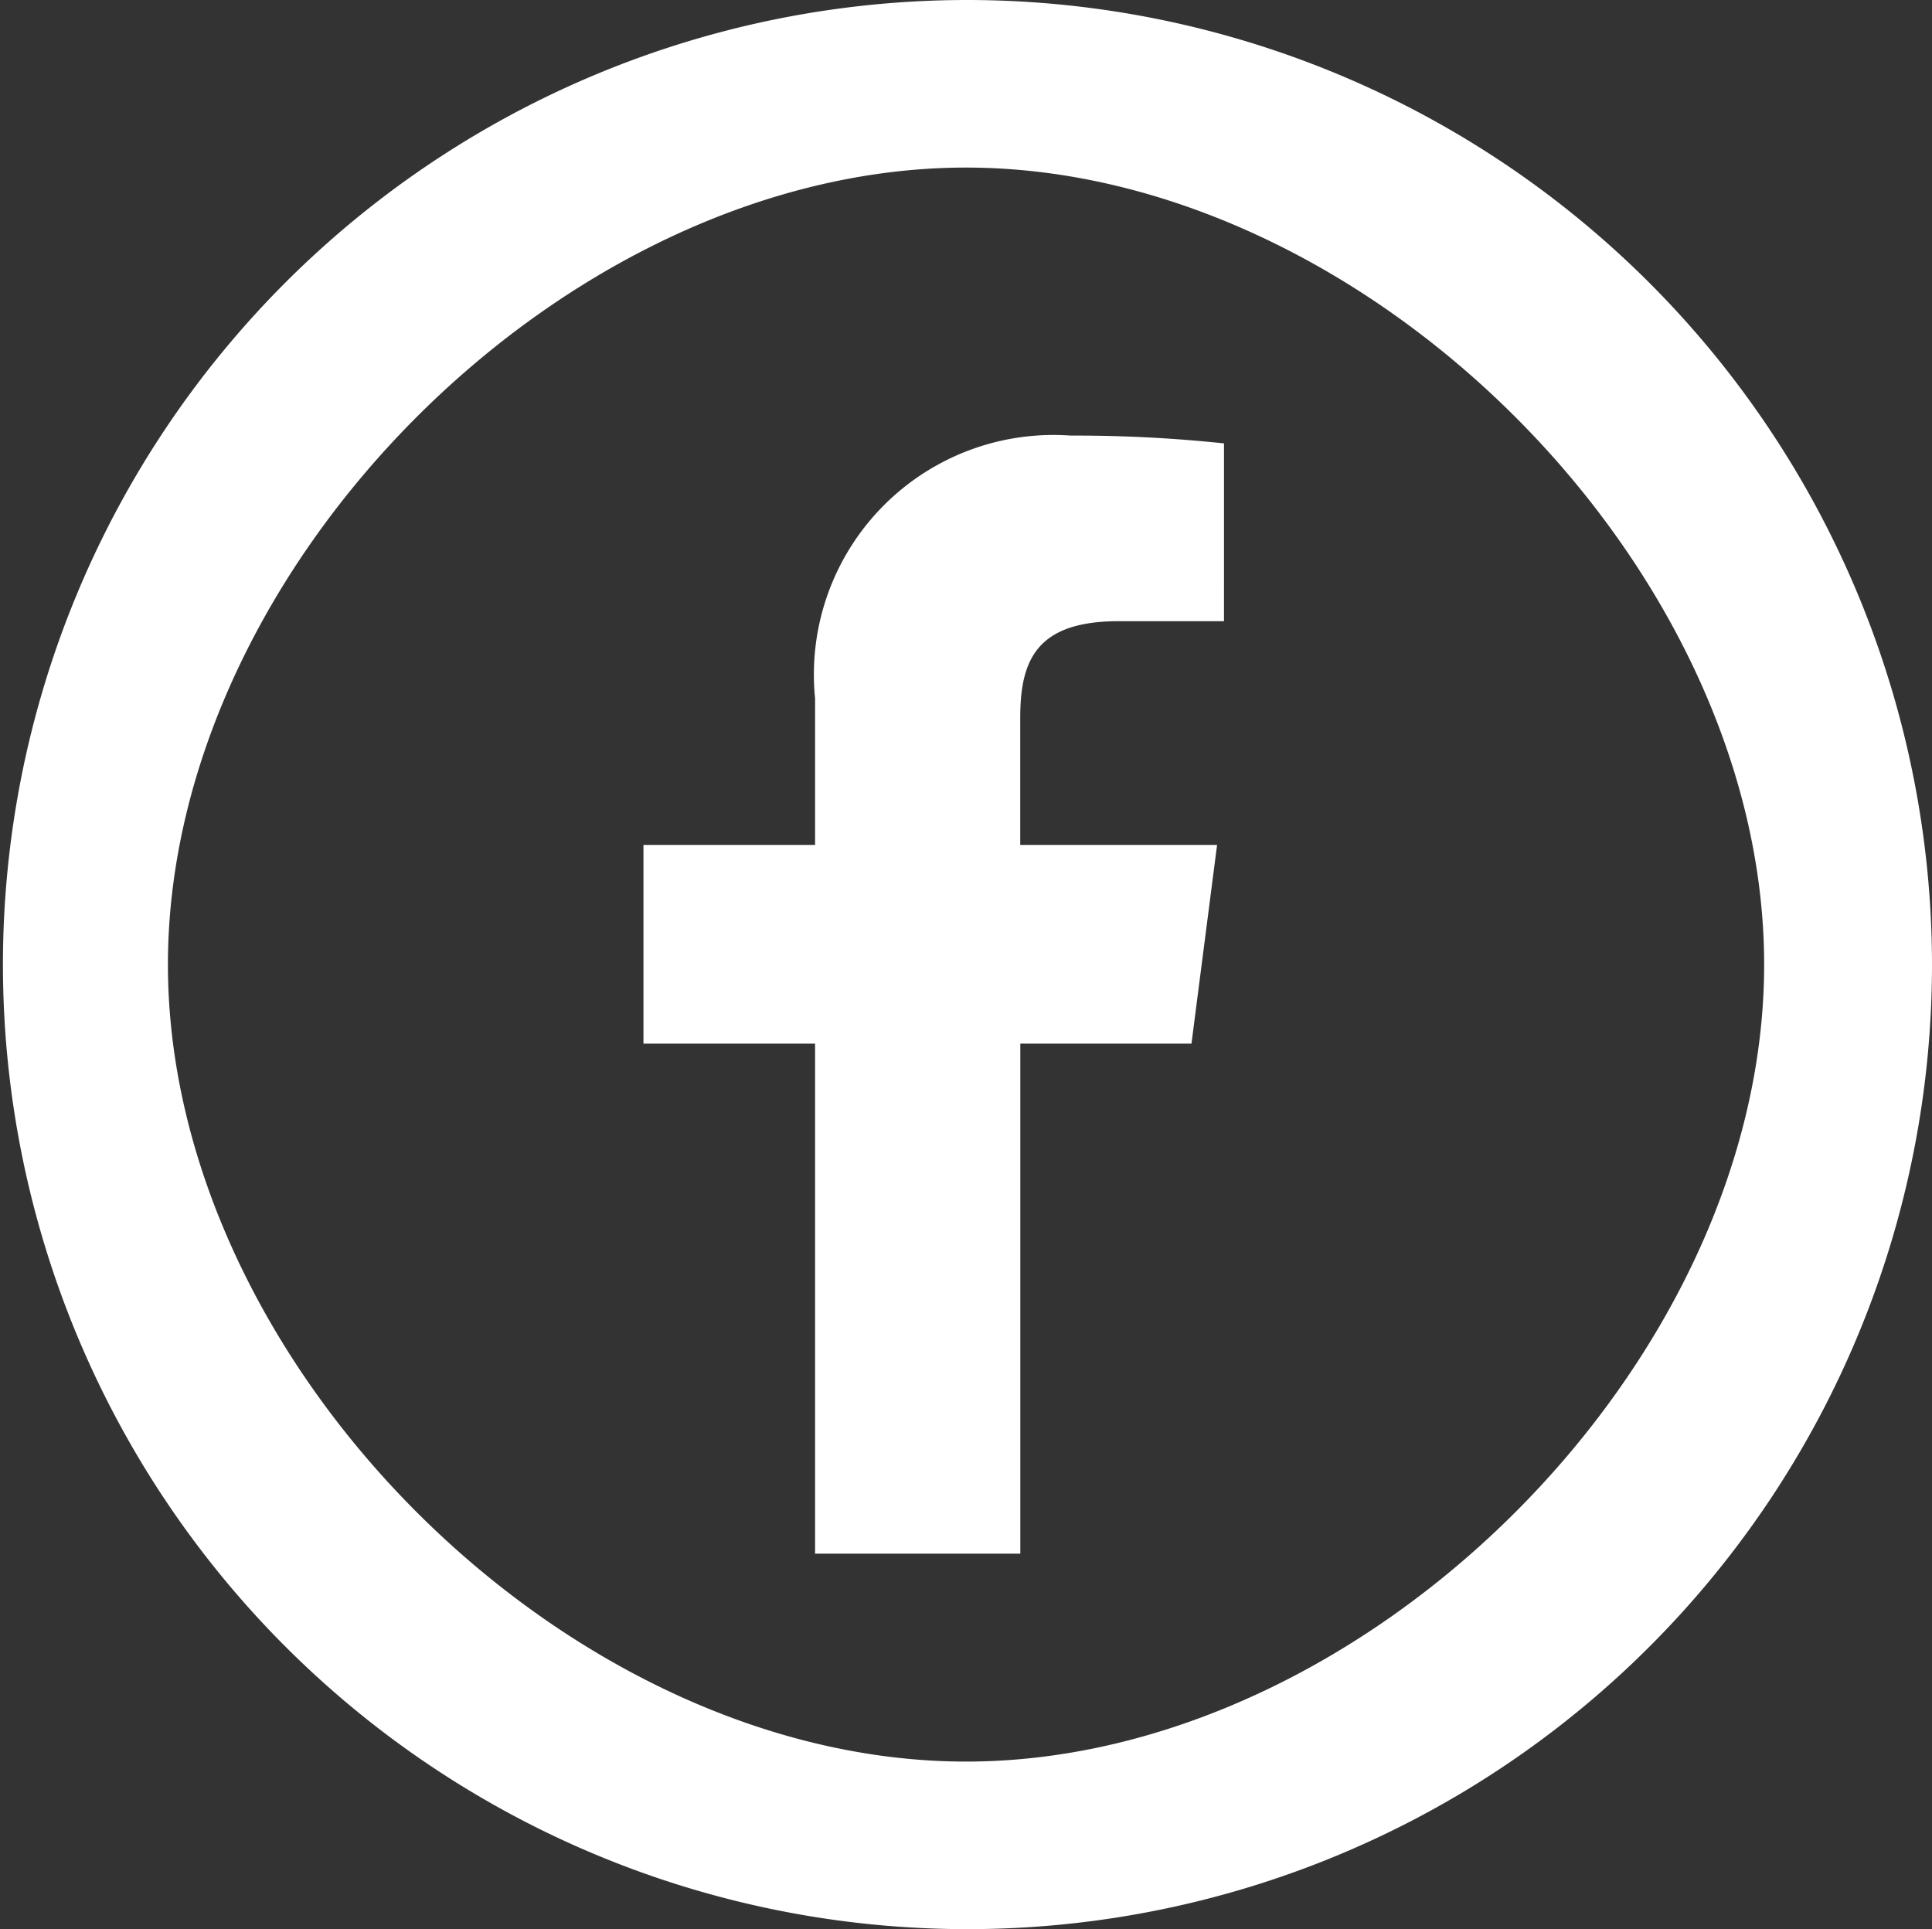
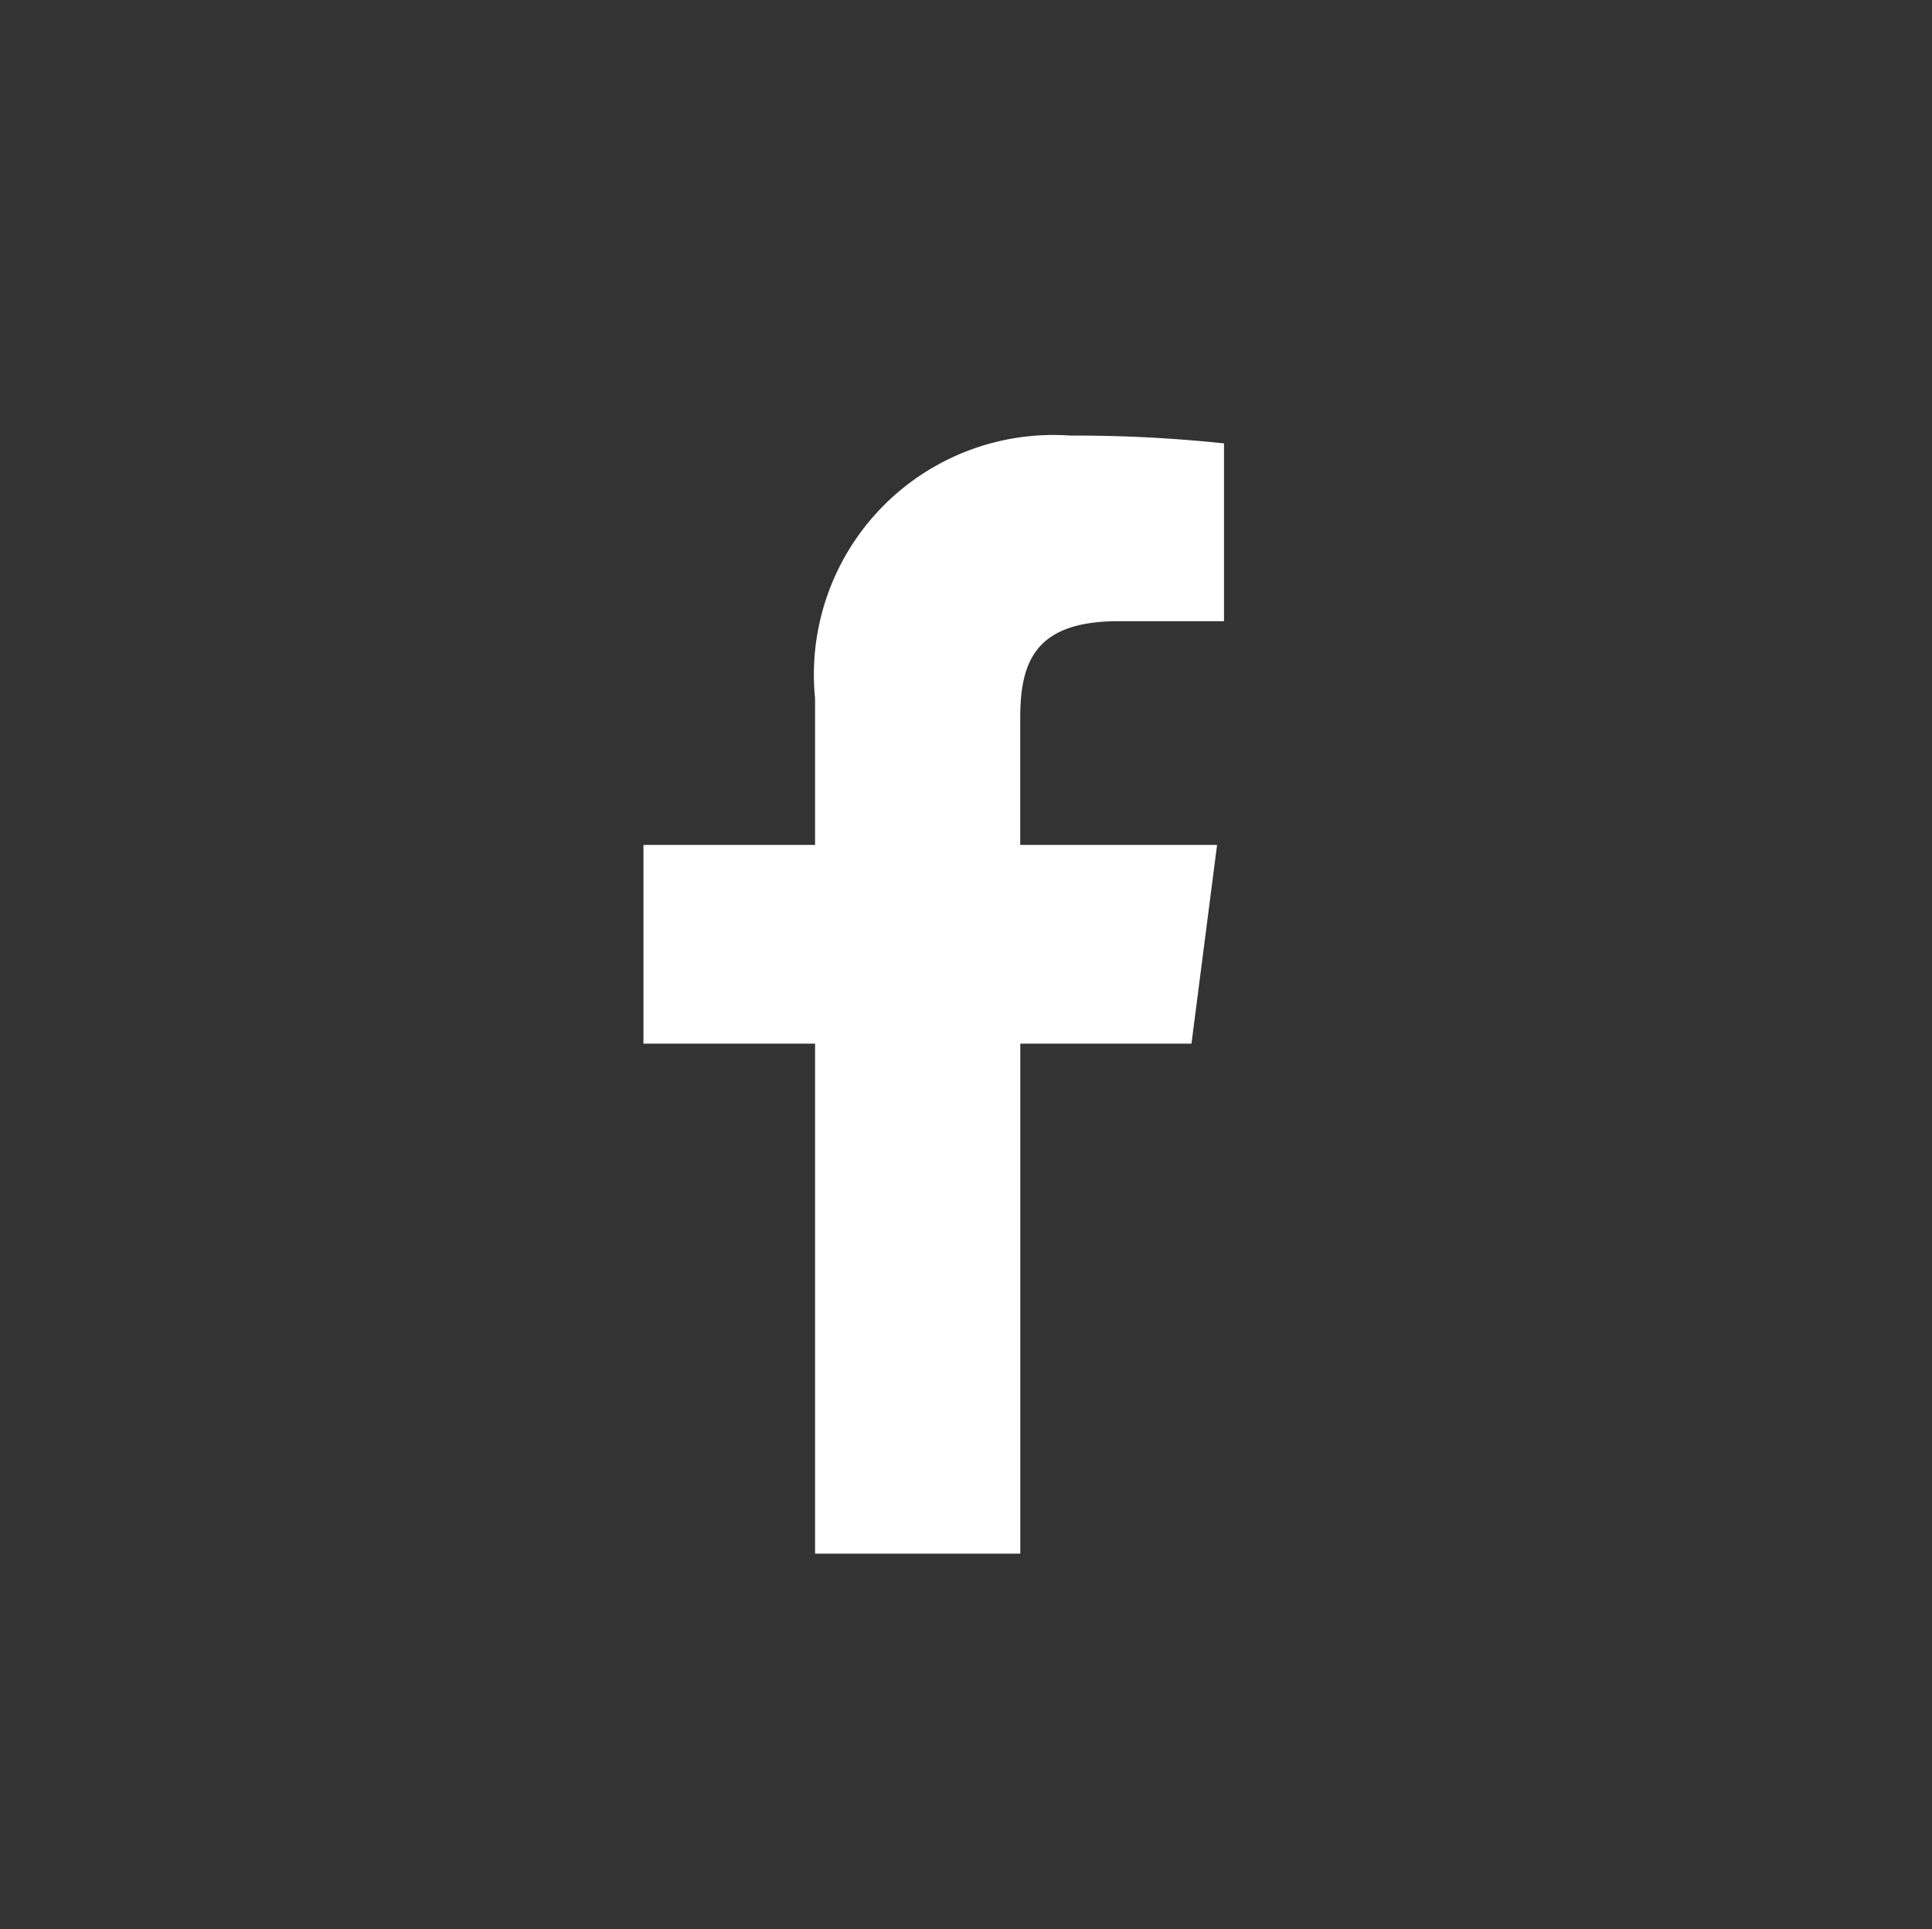
<svg xmlns="http://www.w3.org/2000/svg" id="_i_icon_00034_icon_000340" width="26.254" height="26.214" viewBox="0 0 26.254 26.214">
  <rect x="0" y="0" width="26.254" height="26.214" fill="#333333" stroke="none" />
  <path id="パス_19" data-name="パス 19" d="M172.844,119.414v1.992h-2.332v2.7h2.332v6.931h2.789v-6.931h2.326l.348-2.7h-2.675v-1.725c0-.782.217-1.315,1.339-1.315h1.43V115.95a19.138,19.138,0,0,0-2.084-.106A3.255,3.255,0,0,0,172.844,119.414Z" transform="translate(-161.768 -109.925)" fill="#fff" />
-   <path id="パス_20" data-name="パス 20" d="M13.127,0A13.107,13.107,0,1,0,26.254,13.107,13.117,13.117,0,0,0,13.127,0ZM23.973,13.107c0,5.42-5.417,10.83-10.845,10.83S2.282,18.528,2.282,13.107,7.7,2.277,13.127,2.277,23.973,7.687,23.973,13.107Z" fill="#fff" />
</svg>